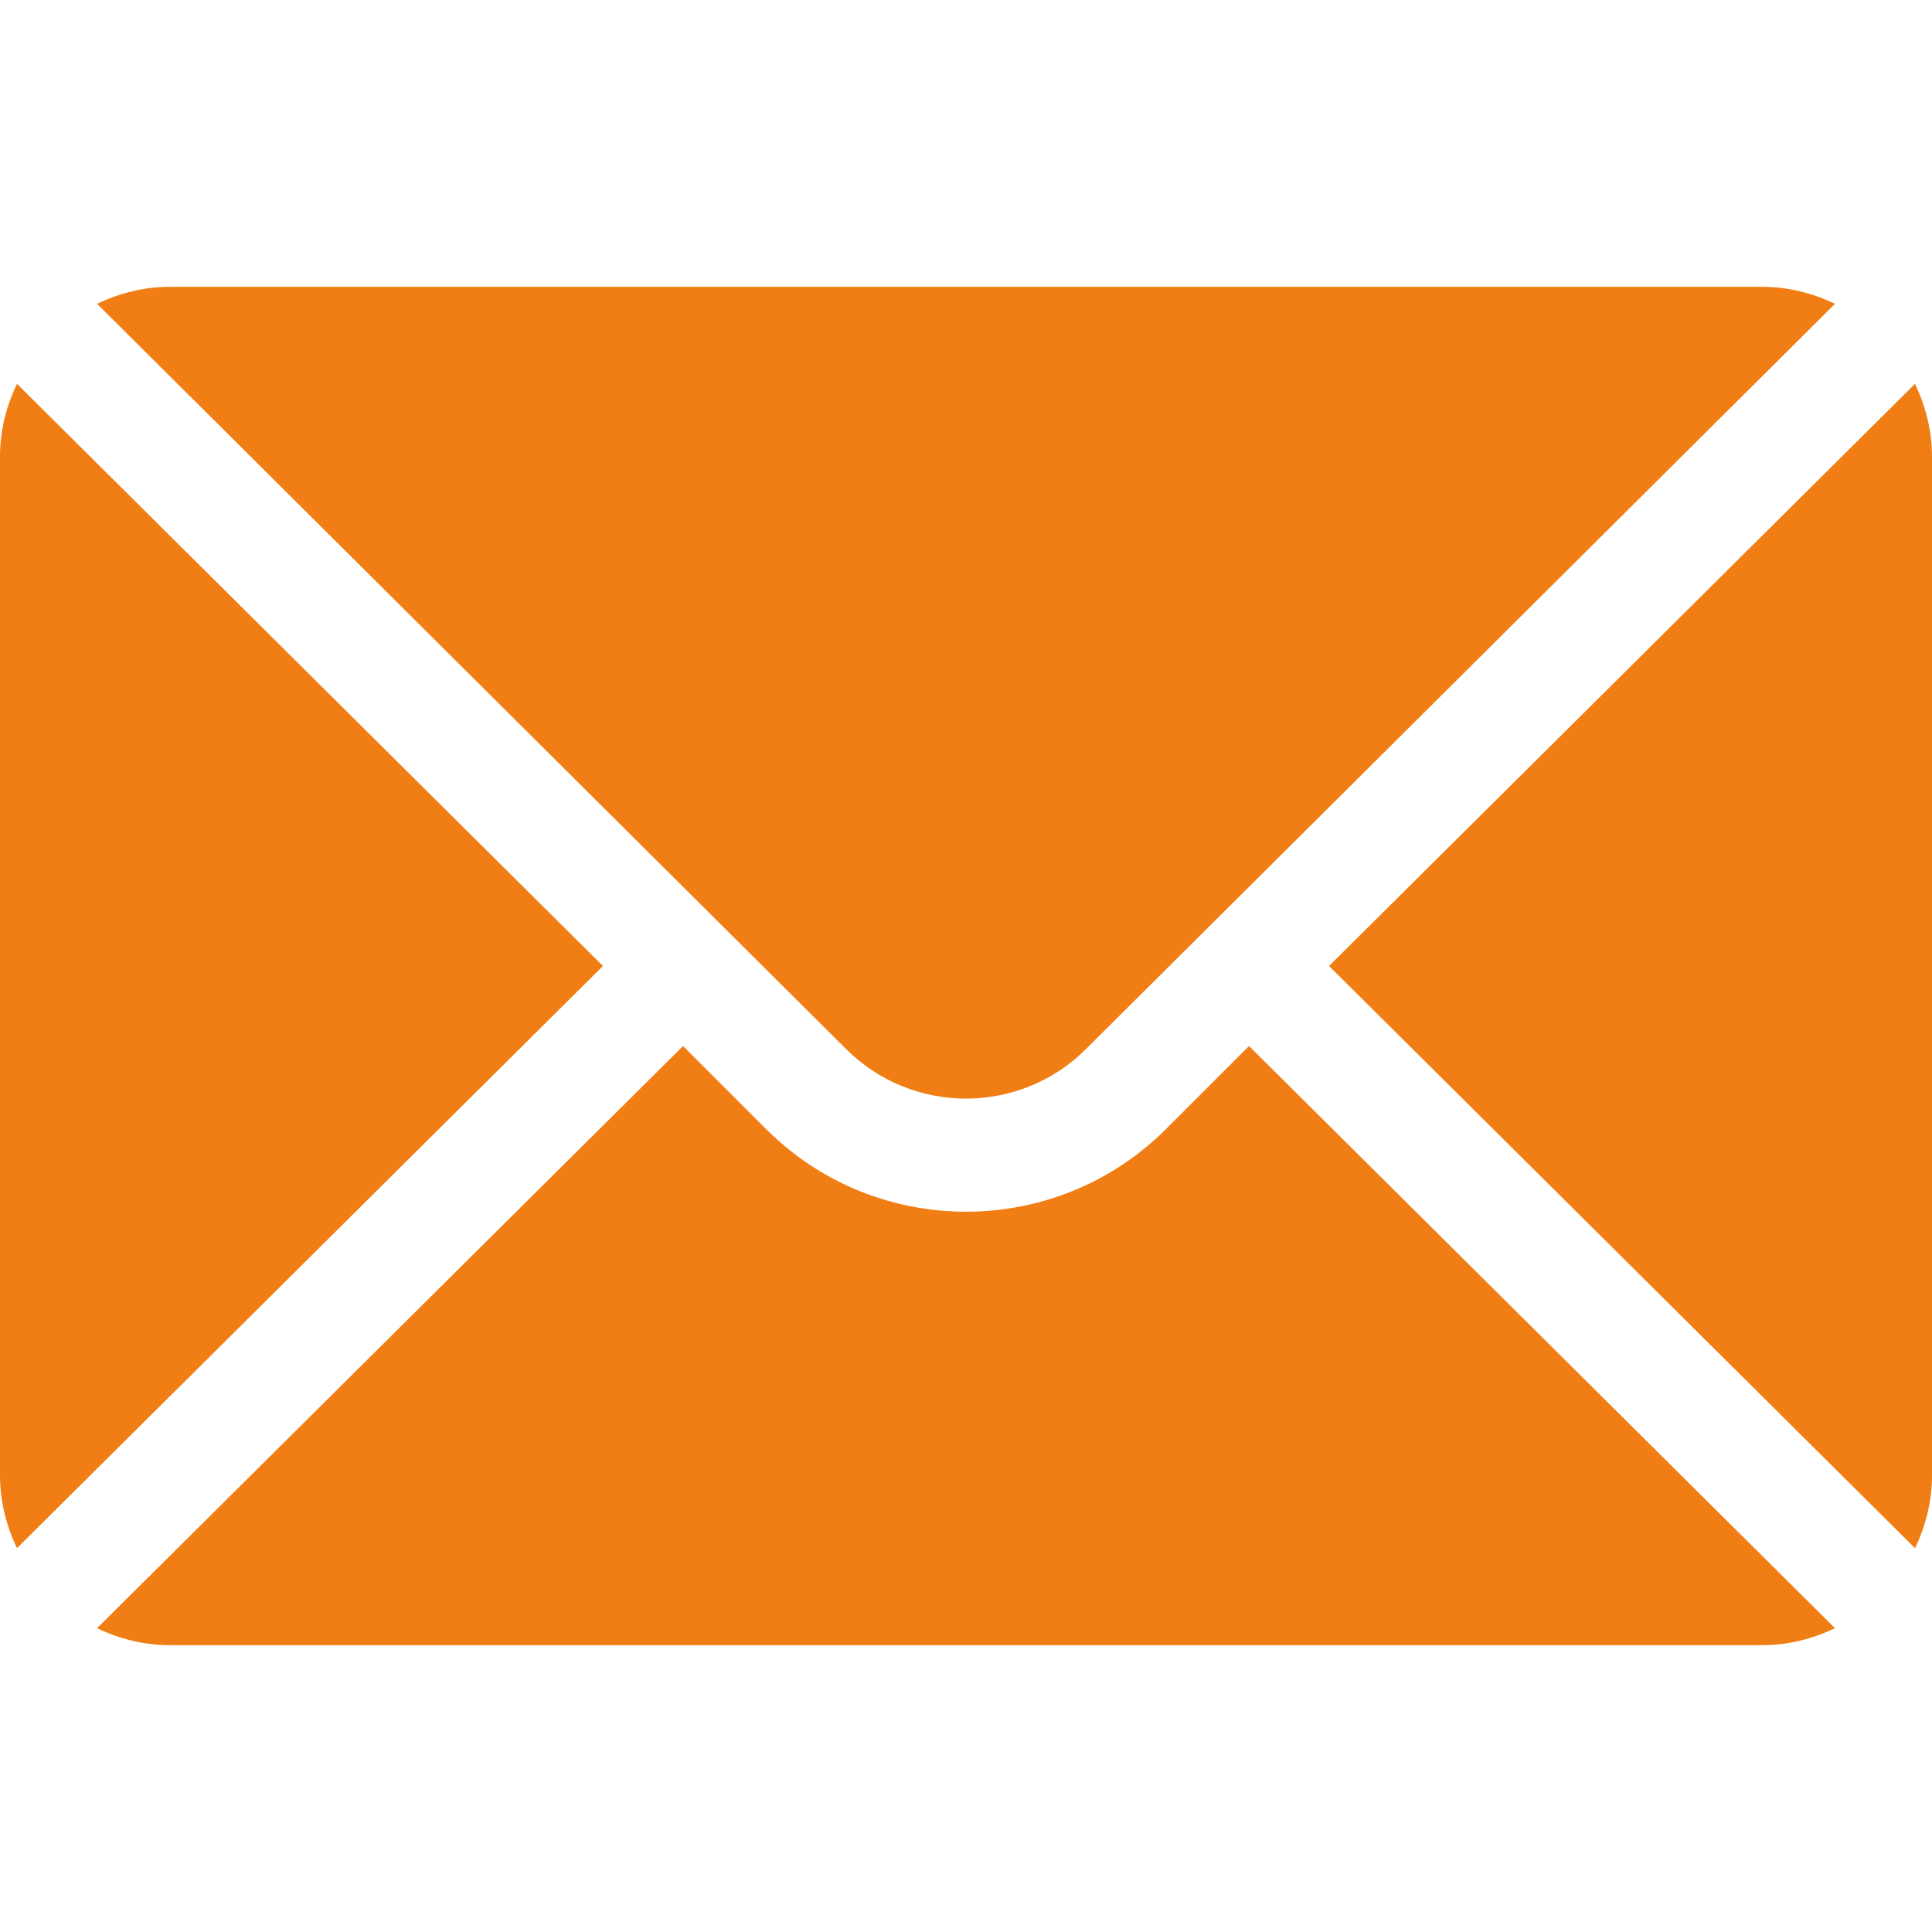
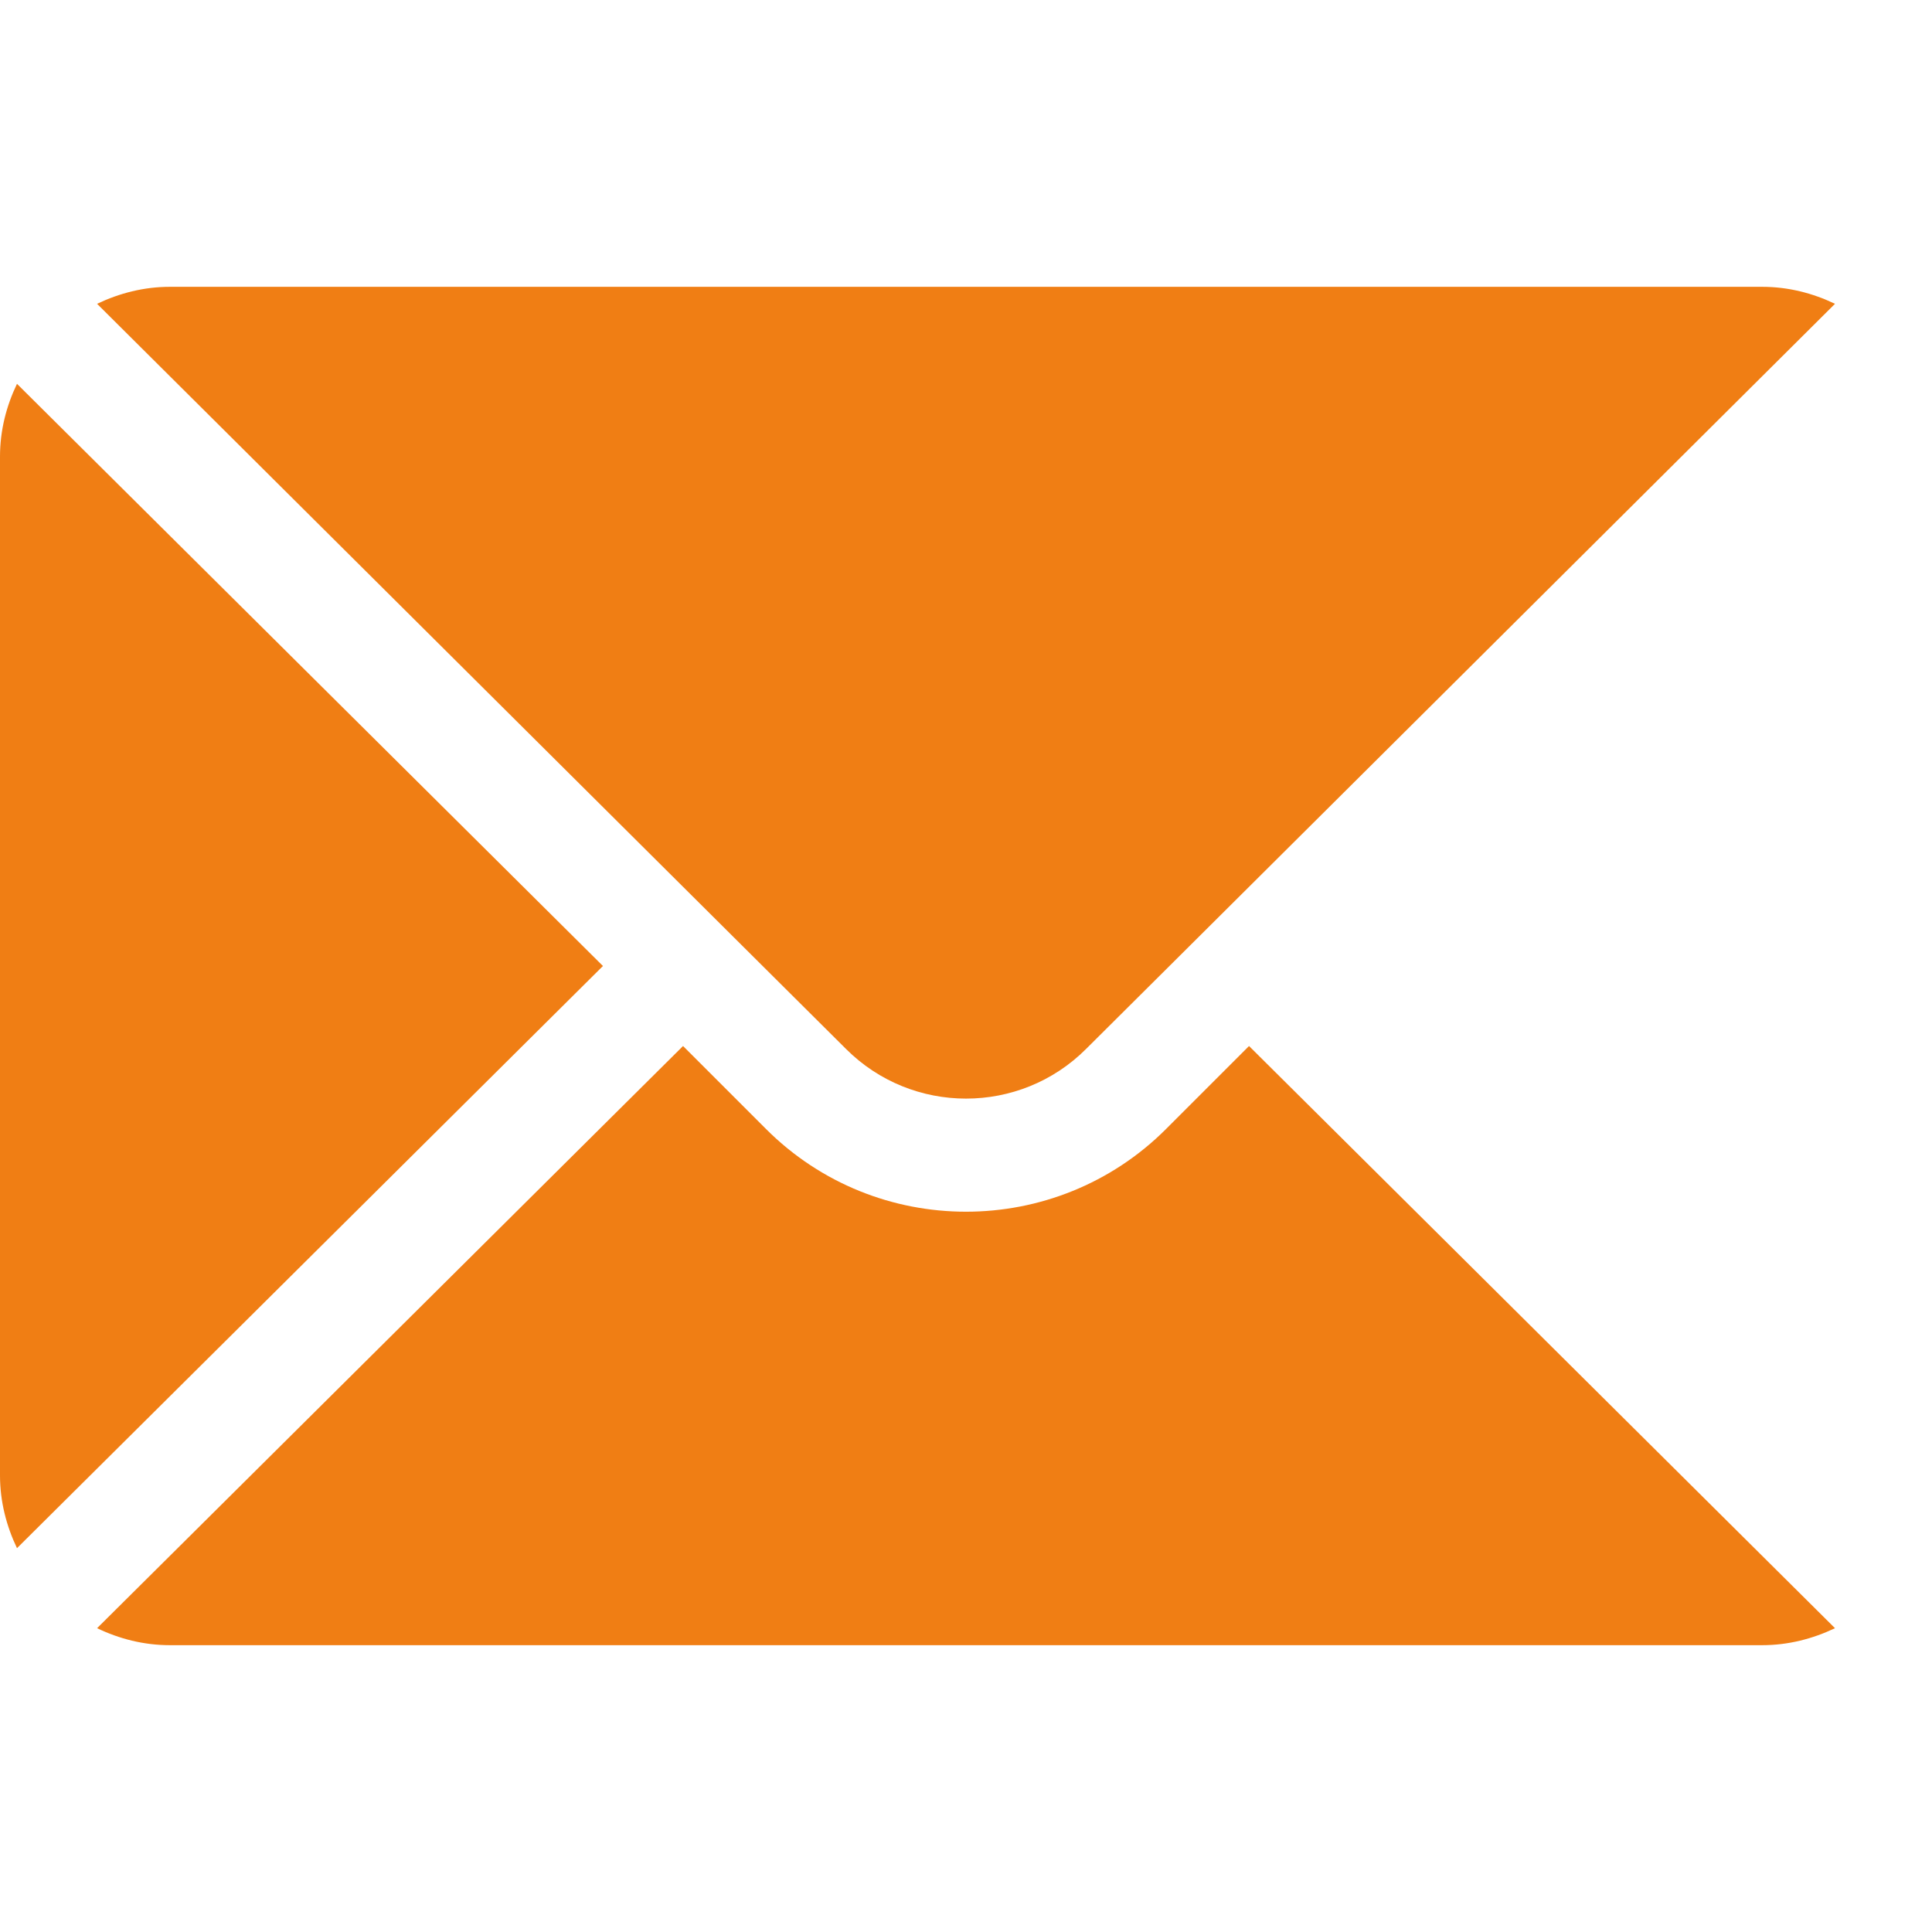
<svg xmlns="http://www.w3.org/2000/svg" xmlns:ns1="http://www.inkscape.org/namespaces/inkscape" xmlns:ns2="http://sodipodi.sourceforge.net/DTD/sodipodi-0.dtd" version="1.1" id="Capa_1" ns1:version="1.1.2 (0a00cf5339, 2022-02-04)" ns2:docname="mail.svg" x="0px" y="0px" width="24px" height="24px" viewBox="294 384 24 24" enable-background="new 294 384 24 24" xml:space="preserve">
  <ns2:namedview ns1:cy="256" ns1:cx="256" ns1:zoom="1.0175781" showgrid="false" borderopacity="1.0" bordercolor="#666666" pagecolor="#ffffff" id="namedview1705" ns1:pageshadow="2" ns1:pagecheckerboard="0" ns1:pageopacity="0.0" ns1:current-layer="Capa_1" ns1:window-maximized="1" ns1:window-x="0" ns1:window-height="700" ns1:window-y="28" ns1:window-width="1366">
	</ns2:namedview>
  <g id="g1654">
    <g id="g1652">
-       <path id="path1650" fill="#F07E14" d="M317.789,388.768L310.51,396l7.279,7.232c0.132-0.275,0.211-0.579,0.211-0.904v-12.656    C318,389.347,317.92,389.043,317.789,388.768z" />
-     </g>
+       </g>
  </g>
  <g id="g1660">
    <g id="g1658">
      <path id="path1656" fill="#F07E14" d="M315.891,387.563h-19.781c-0.325,0-0.629,0.08-0.904,0.211l9.303,9.256    c0.823,0.823,2.16,0.823,2.983,0l9.303-9.256C316.519,387.642,316.215,387.563,315.891,387.563z" />
    </g>
  </g>
  <g id="g1666">
    <g id="g1664">
-       <path id="path1662" fill="#F07E14" d="M294.211,388.768c-0.132,0.275-0.211,0.579-0.211,0.904v12.656    c0,0.325,0.08,0.629,0.211,0.904L301.49,396L294.211,388.768z" />
+       <path id="path1662" fill="#F07E14" d="M294.211,388.768c-0.132,0.275-0.211,0.579-0.211,0.904v12.656    c0,0.325,0.08,0.629,0.211,0.904L301.49,396L294.211,388.768" />
    </g>
  </g>
  <g id="g1672">
    <g id="g1670">
      <path id="path1668" fill="#F07E14" d="M309.516,396.994l-1.03,1.03c-1.371,1.371-3.601,1.371-4.971,0l-1.03-1.03l-7.279,7.232    c0.275,0.132,0.579,0.211,0.904,0.211h19.781c0.325,0,0.629-0.08,0.904-0.211L309.516,396.994z" />
    </g>
  </g>
  <g id="g1674">
</g>
  <g id="g1676">
</g>
  <g id="g1678">
</g>
  <g id="g1680">
</g>
  <g id="g1682">
</g>
  <g id="g1684">
</g>
  <g id="g1686">
</g>
  <g id="g1688">
</g>
  <g id="g1690">
</g>
  <g id="g1692">
</g>
  <g id="g1694">
</g>
  <g id="g1696">
</g>
  <g id="g1698">
</g>
  <g id="g1700">
</g>
  <g id="g1702">
</g>
</svg>